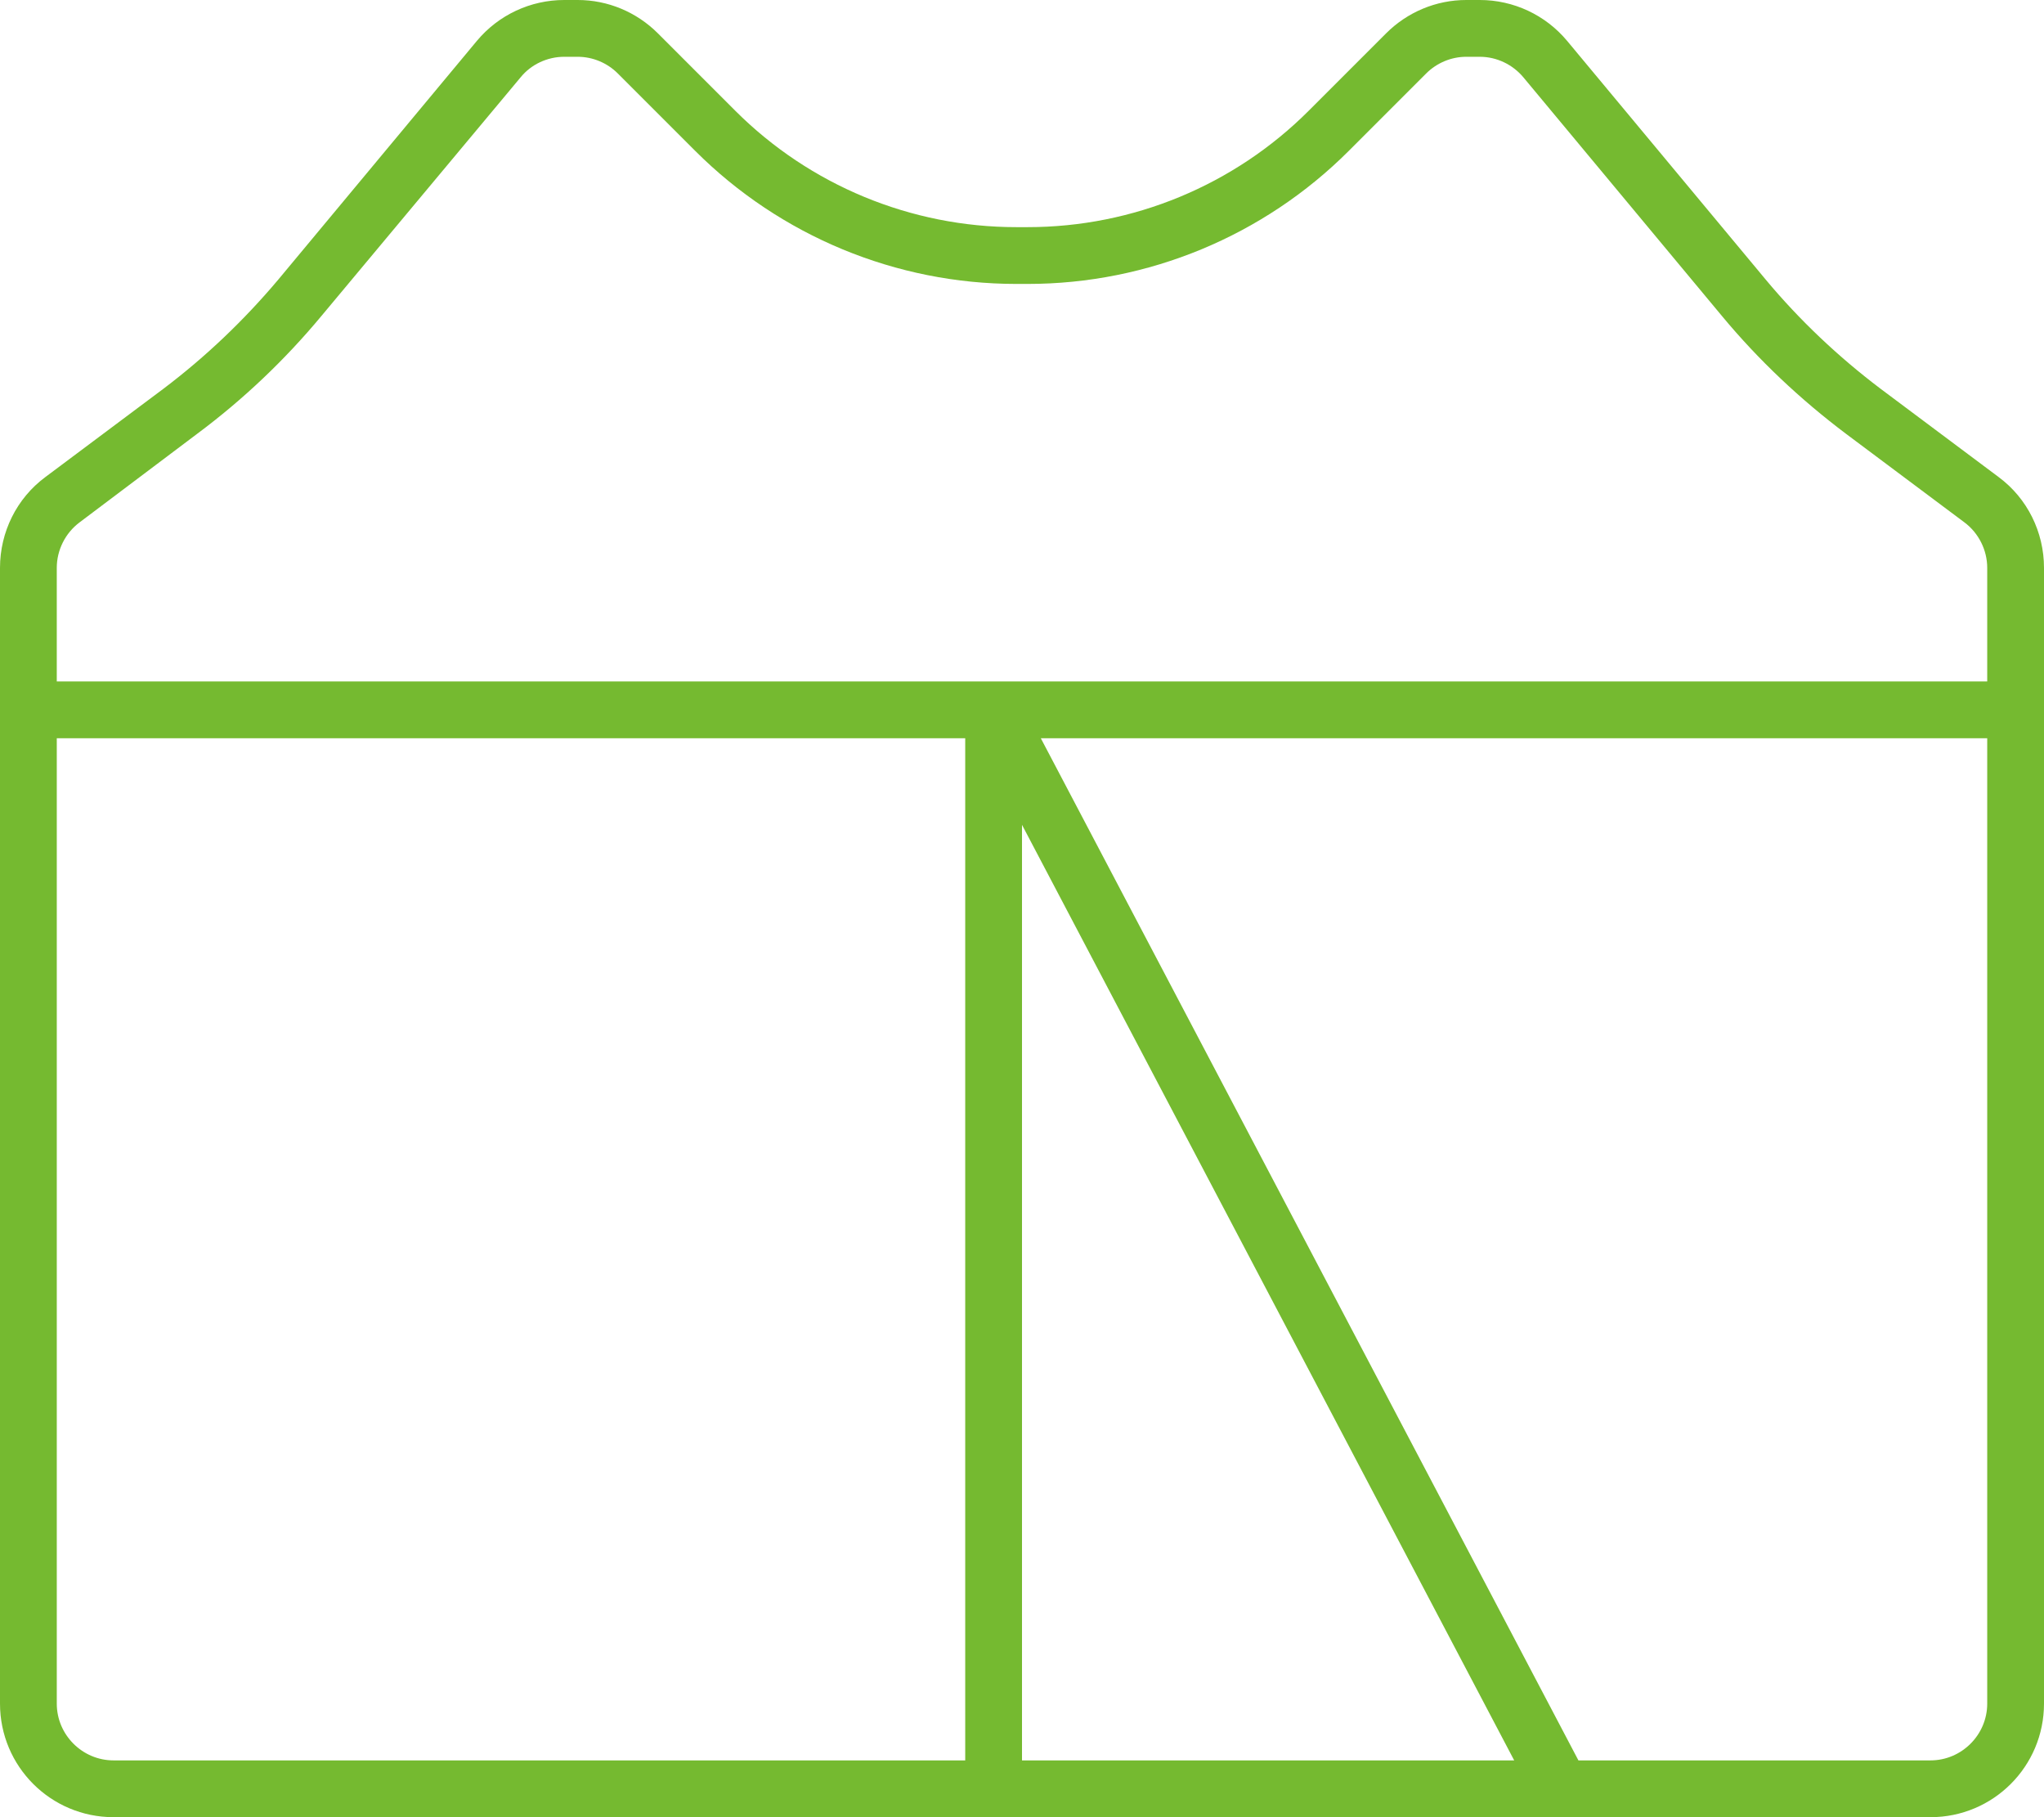
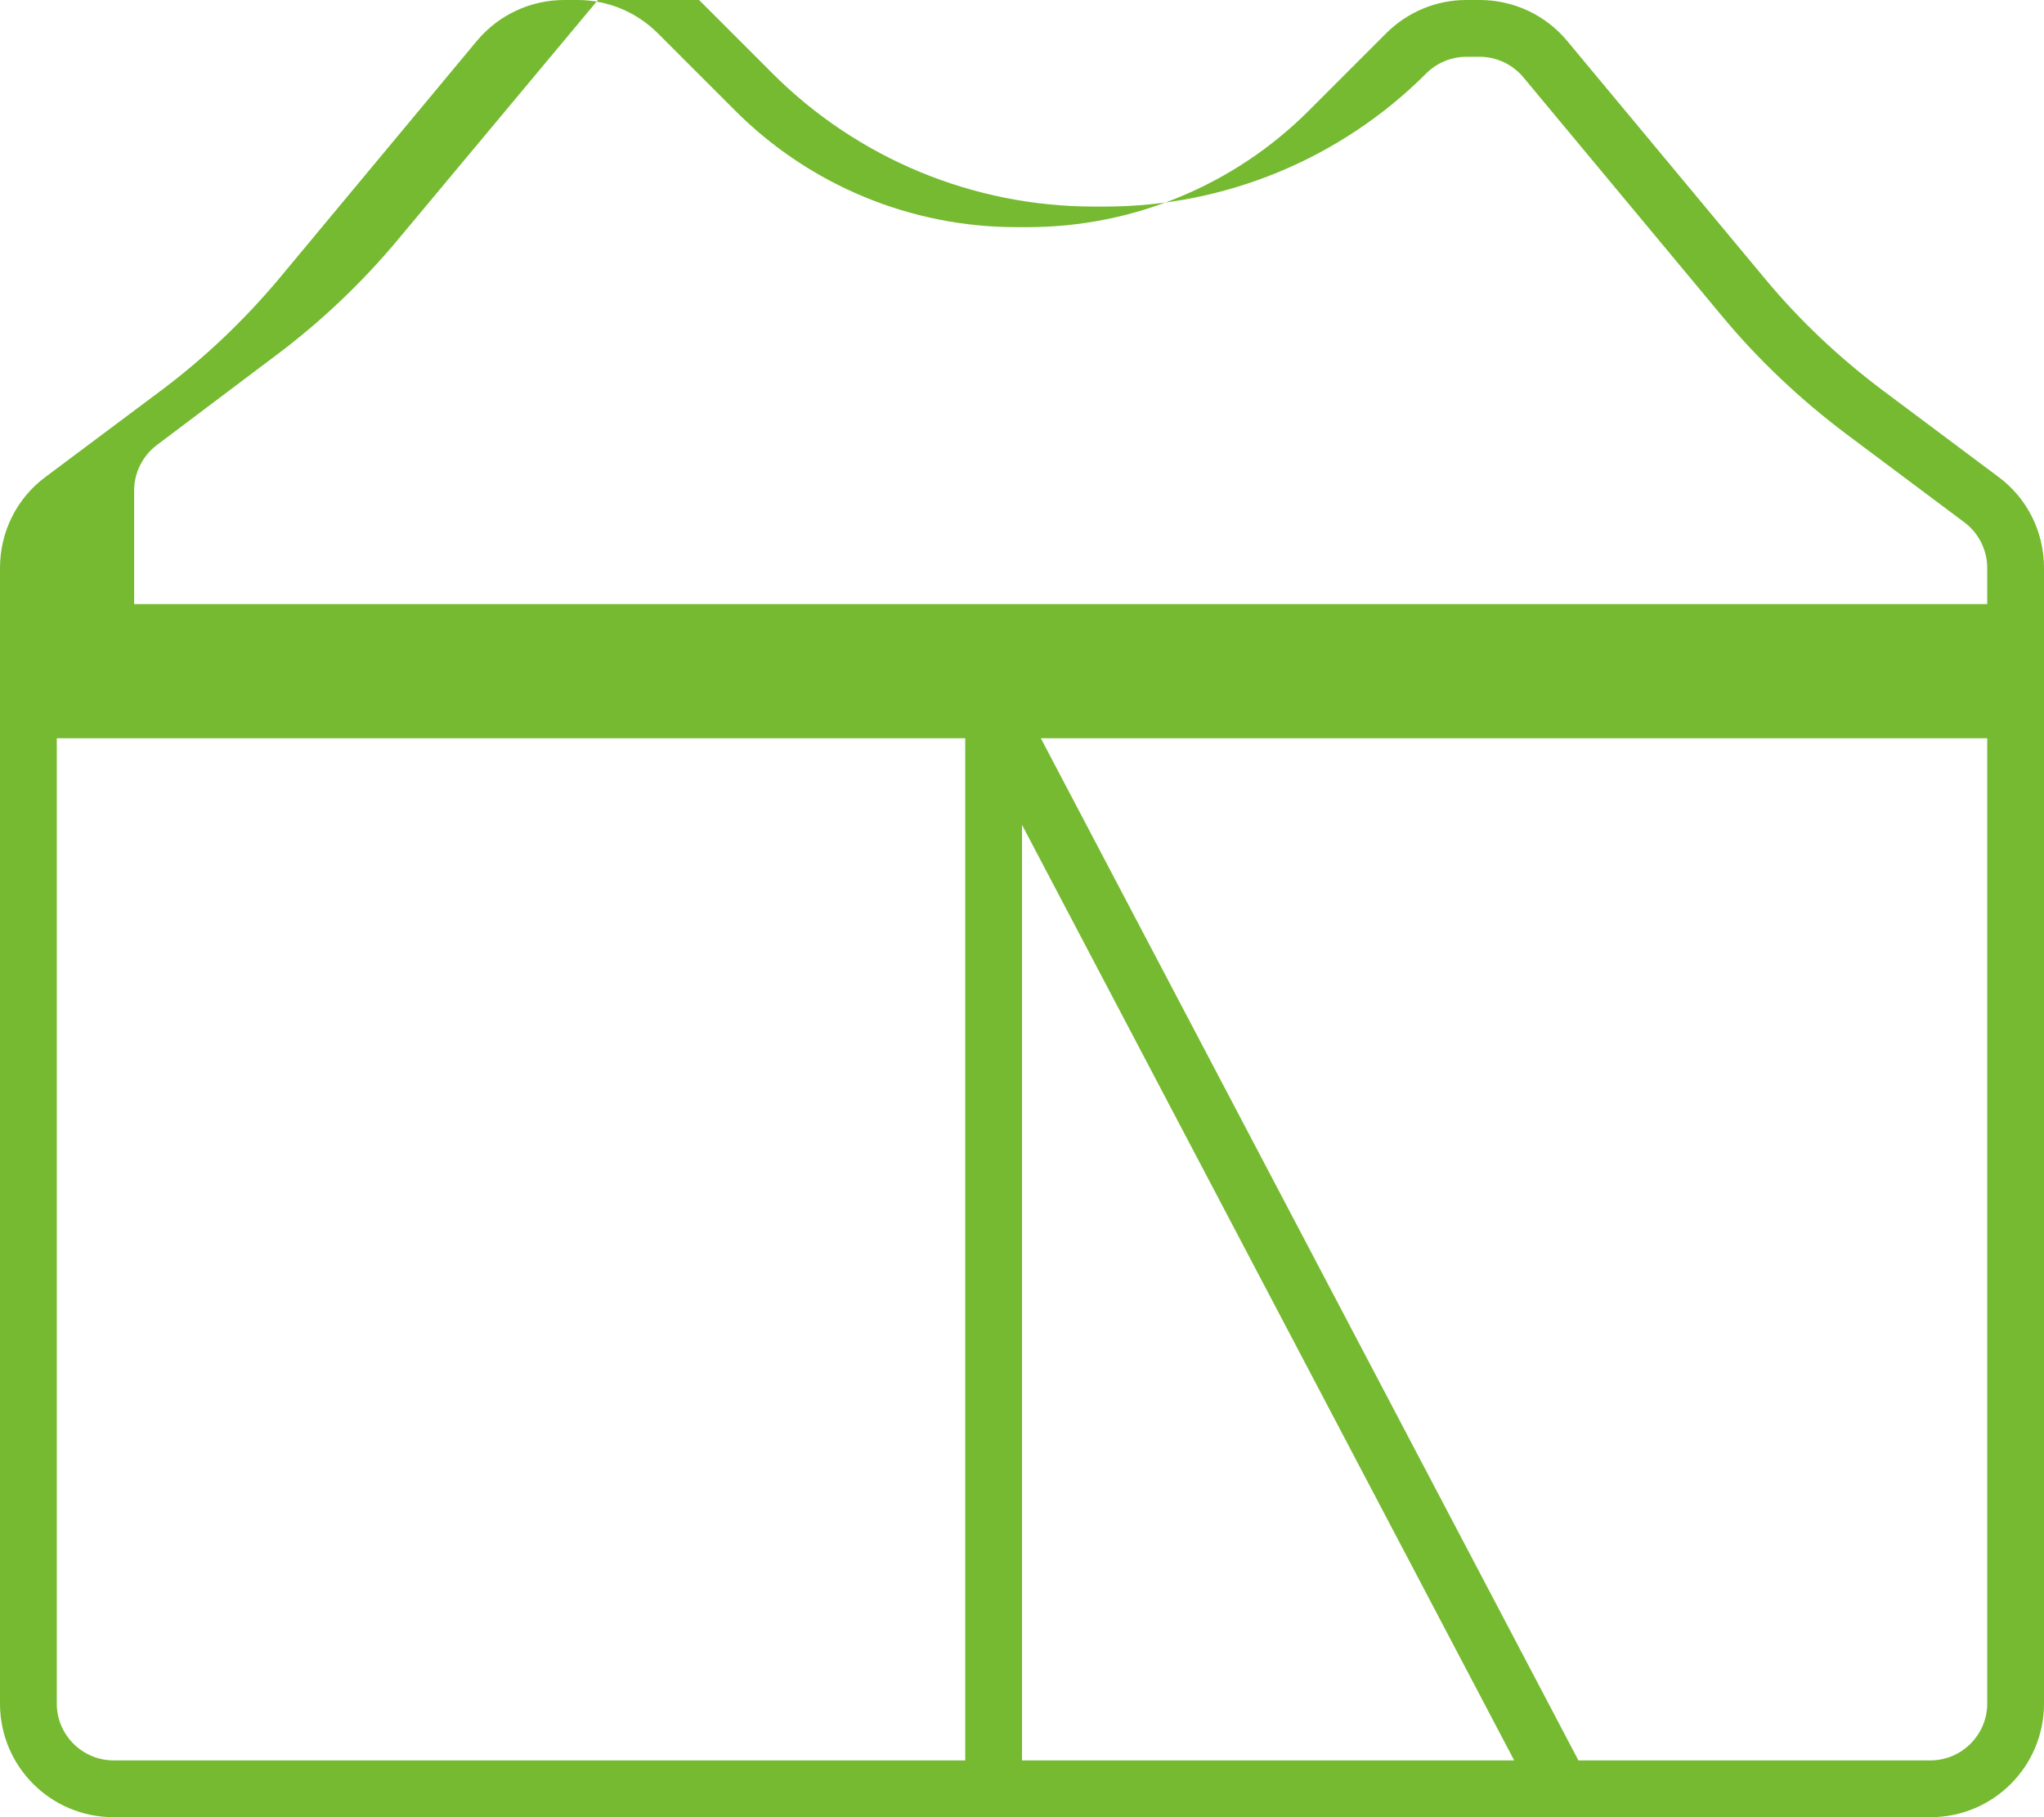
<svg xmlns="http://www.w3.org/2000/svg" id="Layer_1" viewBox="0 0 576 512">
  <defs>
    <style>
      .cls-1 {
        fill: #75ba30;
      }
    </style>
  </defs>
  <g id="Layer_1-2" data-name="Layer_1">
-     <path class="cls-1" d="M16,480c0,8.8,7.2,16,16,16h240V208H16v272ZM288,496h138.7l-138.7-263.6v263.6ZM560,192v-32c0-5-2.4-9.8-6.4-12.8l-33.3-24.9c-12.9-9.7-24.7-20.8-35-33.2l-56-67.3c-3-3.6-7.5-5.8-12.3-5.8h-3.8c-4.2,0-8.3,1.7-11.3,4.7l-21.8,21.8c-24,24-56.6,37.5-90.5,37.5h-3.2c-33.9,0-66.5-13.5-90.5-37.5l-21.8-21.8c-3-3-7.1-4.7-11.3-4.7h-3.8c-4.7,0-9.3,2.1-12.3,5.8l-56.1,67.2c-10.3,12.4-22.1,23.6-35,33.2l-33.2,25c-4,3-6.4,7.8-6.4,12.8v32h544ZM293.3,208l151.5,288h99.2c8.8,0,16-7.2,16-16V208h-266.7ZM0,480V160c0-10.1,4.7-19.6,12.8-25.6l33.3-24.9c11.9-9,22.7-19.3,32.3-30.7L134.4,11.5c6.1-7.3,15.1-11.5,24.6-11.5h3.8c8.5,0,16.6,3.4,22.6,9.4l21.8,21.8c21,21,49.5,32.8,79.2,32.8h3.2c29.7,0,58.2-11.8,79.2-32.8l21.8-21.8C396.6,3.4,404.7,0,413.2,0h3.8C426.5,0,435.5,4.2,441.6,11.5l56,67.3c9.5,11.4,20.4,21.7,32.3,30.7l33.3,24.9c8.1,6,12.8,15.5,12.8,25.6v320c0,17.7-14.3,32-32,32H32c-17.7,0-32-14.3-32-32Z" />
+     <path class="cls-1" d="M16,480c0,8.8,7.2,16,16,16h240V208H16v272ZM288,496h138.7l-138.7-263.6v263.6ZM560,192v-32c0-5-2.4-9.8-6.4-12.8l-33.3-24.9c-12.9-9.7-24.7-20.8-35-33.2l-56-67.3c-3-3.6-7.5-5.8-12.3-5.8h-3.8c-4.2,0-8.3,1.7-11.3,4.7c-24,24-56.6,37.5-90.5,37.5h-3.2c-33.9,0-66.5-13.5-90.5-37.5l-21.8-21.8c-3-3-7.1-4.7-11.3-4.7h-3.8c-4.7,0-9.3,2.1-12.3,5.8l-56.1,67.2c-10.3,12.4-22.1,23.6-35,33.2l-33.2,25c-4,3-6.4,7.8-6.4,12.8v32h544ZM293.3,208l151.5,288h99.2c8.8,0,16-7.2,16-16V208h-266.7ZM0,480V160c0-10.1,4.7-19.6,12.8-25.6l33.3-24.9c11.9-9,22.7-19.3,32.3-30.7L134.4,11.5c6.1-7.3,15.1-11.5,24.6-11.5h3.8c8.5,0,16.6,3.4,22.6,9.4l21.8,21.8c21,21,49.5,32.8,79.2,32.8h3.2c29.7,0,58.2-11.8,79.2-32.8l21.8-21.8C396.6,3.4,404.7,0,413.2,0h3.8C426.5,0,435.5,4.2,441.6,11.5l56,67.3c9.5,11.4,20.4,21.7,32.3,30.7l33.3,24.9c8.1,6,12.8,15.5,12.8,25.6v320c0,17.7-14.3,32-32,32H32c-17.7,0-32-14.3-32-32Z" />
  </g>
</svg>